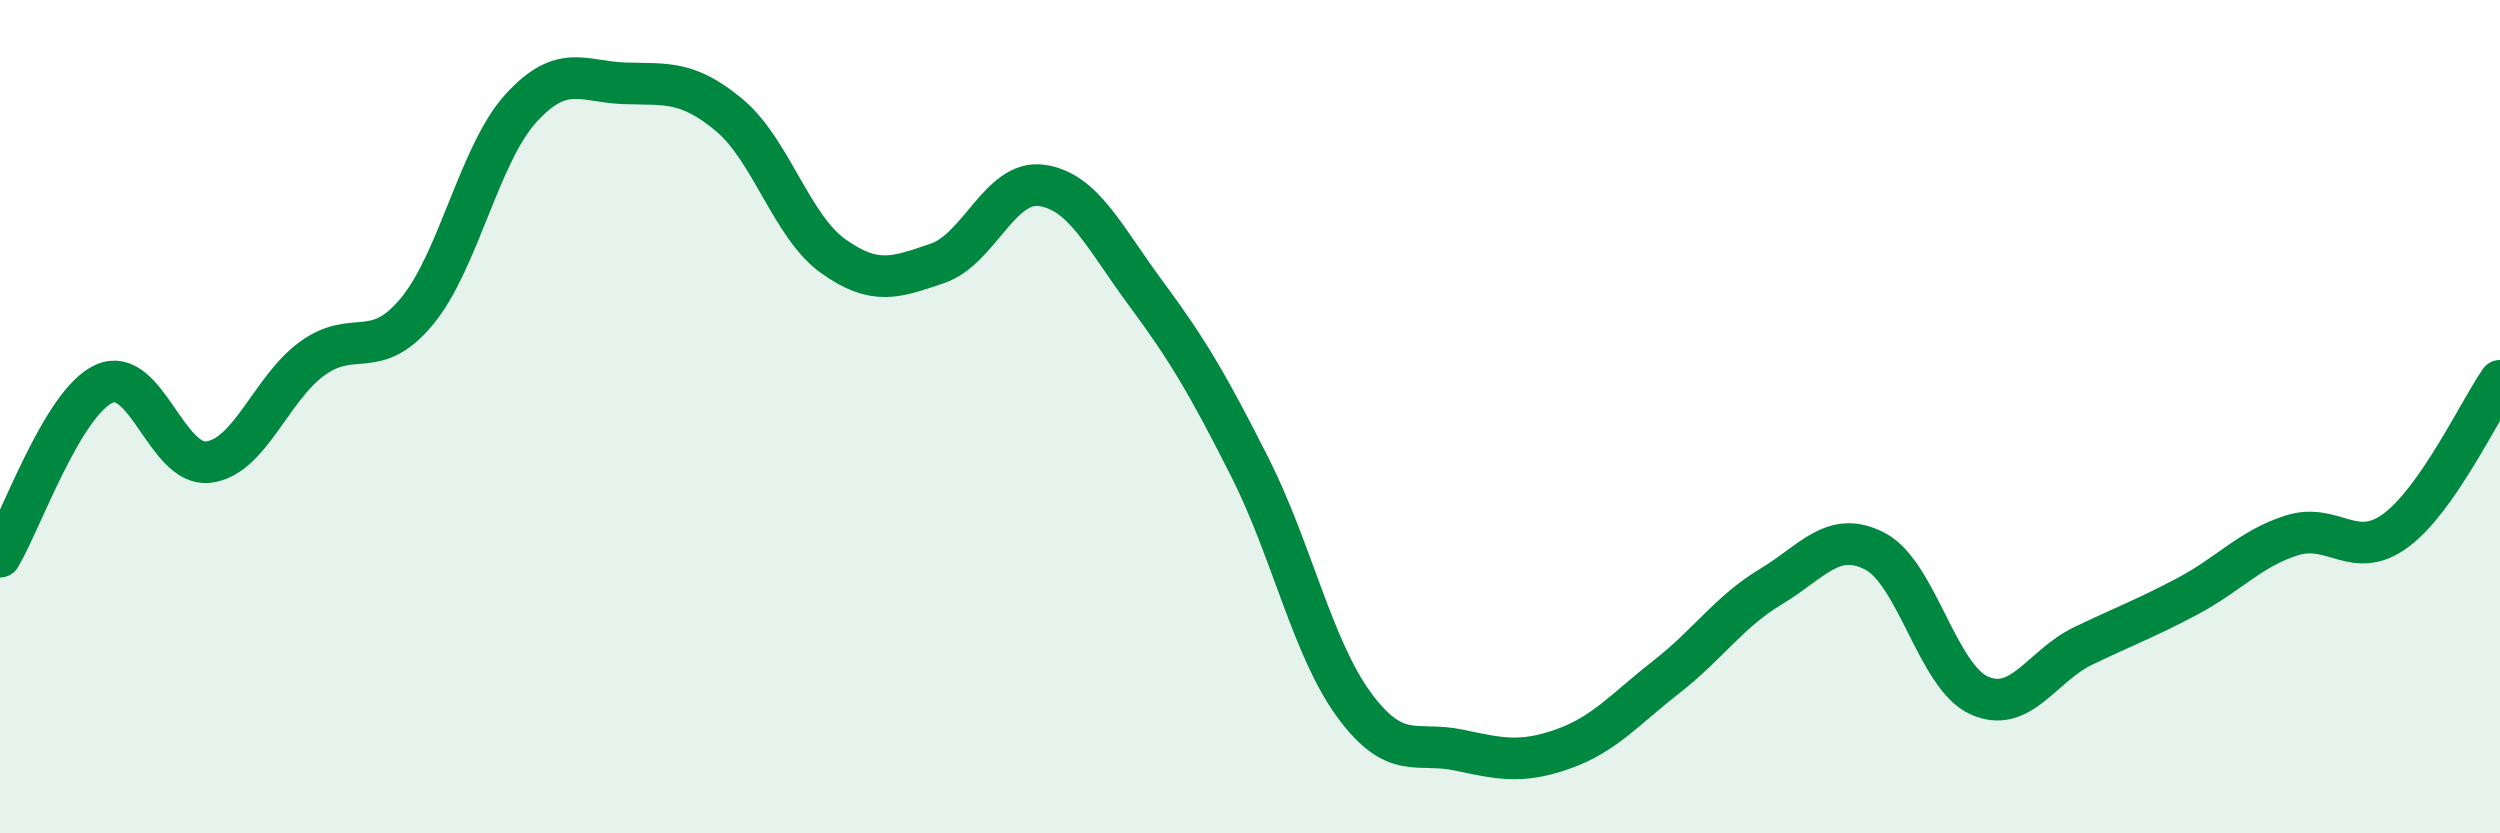
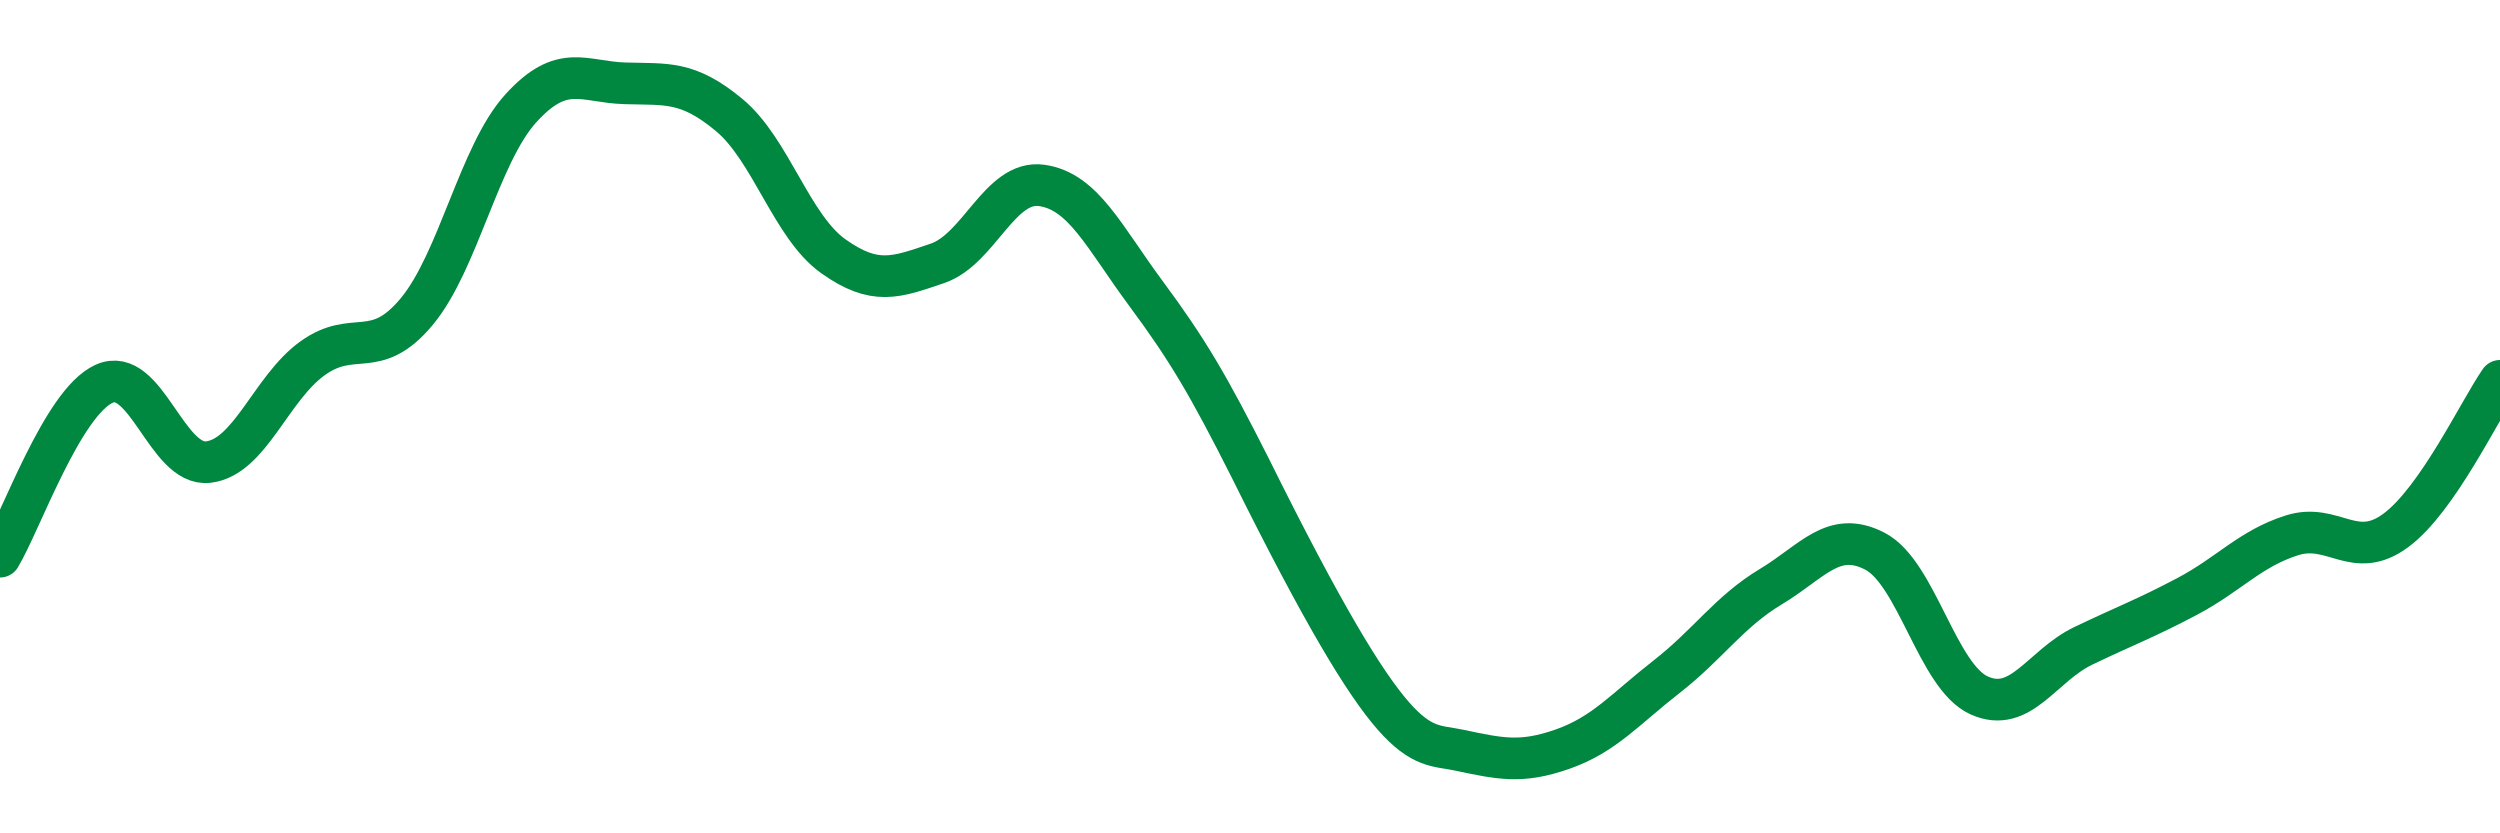
<svg xmlns="http://www.w3.org/2000/svg" width="60" height="20" viewBox="0 0 60 20">
-   <path d="M 0,13.36 C 0.5,12.53 1.5,9.66 2.5,9.21 C 3.5,8.76 4,11.21 5,11.09 C 6,10.97 6.5,9.32 7.5,8.6 C 8.5,7.88 9,8.68 10,7.48 C 11,6.28 11.5,3.7 12.5,2.6 C 13.5,1.5 14,1.97 15,2 C 16,2.03 16.5,1.93 17.5,2.76 C 18.5,3.59 19,5.44 20,6.15 C 21,6.86 21.5,6.66 22.5,6.32 C 23.5,5.98 24,4.31 25,4.45 C 26,4.59 26.5,5.69 27.5,7.04 C 28.5,8.39 29,9.24 30,11.22 C 31,13.2 31.5,15.56 32.5,16.92 C 33.5,18.28 34,17.79 35,18 C 36,18.21 36.5,18.33 37.5,17.98 C 38.5,17.63 39,17.02 40,16.24 C 41,15.46 41.5,14.68 42.5,14.08 C 43.5,13.48 44,12.71 45,13.23 C 46,13.75 46.5,16.24 47.5,16.69 C 48.5,17.14 49,15.98 50,15.5 C 51,15.02 51.5,14.84 52.5,14.31 C 53.5,13.78 54,13.17 55,12.85 C 56,12.53 56.5,13.47 57.5,12.73 C 58.5,11.99 59.5,9.86 60,9.14L60 20L0 20Z" fill="#008740" opacity="0.1" stroke-linecap="round" stroke-linejoin="round" />
-   <path d="M 0,13.36 C 0.5,12.53 1.5,9.66 2.5,9.21 C 3.5,8.76 4,11.21 5,11.09 C 6,10.97 6.5,9.32 7.5,8.6 C 8.5,7.88 9,8.68 10,7.48 C 11,6.28 11.5,3.7 12.5,2.6 C 13.5,1.5 14,1.97 15,2 C 16,2.03 16.5,1.93 17.5,2.76 C 18.5,3.59 19,5.44 20,6.15 C 21,6.86 21.5,6.66 22.5,6.32 C 23.5,5.98 24,4.31 25,4.45 C 26,4.59 26.5,5.69 27.5,7.04 C 28.5,8.39 29,9.24 30,11.22 C 31,13.2 31.5,15.56 32.5,16.92 C 33.5,18.28 34,17.79 35,18 C 36,18.21 36.5,18.33 37.5,17.98 C 38.5,17.63 39,17.02 40,16.24 C 41,15.46 41.5,14.68 42.5,14.08 C 43.5,13.48 44,12.71 45,13.23 C 46,13.75 46.5,16.24 47.5,16.69 C 48.5,17.14 49,15.98 50,15.5 C 51,15.02 51.5,14.84 52.5,14.31 C 53.5,13.78 54,13.17 55,12.85 C 56,12.53 56.5,13.47 57.5,12.73 C 58.5,11.99 59.5,9.86 60,9.14" stroke="#008740" stroke-width="1" fill="none" stroke-linecap="round" stroke-linejoin="round" />
+   <path d="M 0,13.36 C 0.5,12.53 1.5,9.66 2.5,9.21 C 3.5,8.76 4,11.21 5,11.09 C 6,10.97 6.5,9.32 7.5,8.6 C 8.5,7.88 9,8.68 10,7.48 C 11,6.28 11.5,3.7 12.5,2.6 C 13.5,1.5 14,1.97 15,2 C 16,2.03 16.5,1.93 17.5,2.76 C 18.5,3.59 19,5.44 20,6.15 C 21,6.86 21.5,6.66 22.5,6.32 C 23.5,5.98 24,4.31 25,4.45 C 26,4.59 26.5,5.69 27.5,7.04 C 28.5,8.39 29,9.24 30,11.22 C 33.5,18.28 34,17.79 35,18 C 36,18.21 36.5,18.33 37.5,17.98 C 38.5,17.63 39,17.02 40,16.24 C 41,15.46 41.5,14.68 42.5,14.08 C 43.5,13.48 44,12.71 45,13.23 C 46,13.75 46.5,16.24 47.5,16.69 C 48.5,17.14 49,15.98 50,15.5 C 51,15.02 51.5,14.84 52.5,14.31 C 53.5,13.78 54,13.17 55,12.85 C 56,12.53 56.5,13.47 57.5,12.73 C 58.5,11.99 59.5,9.86 60,9.14" stroke="#008740" stroke-width="1" fill="none" stroke-linecap="round" stroke-linejoin="round" />
</svg>